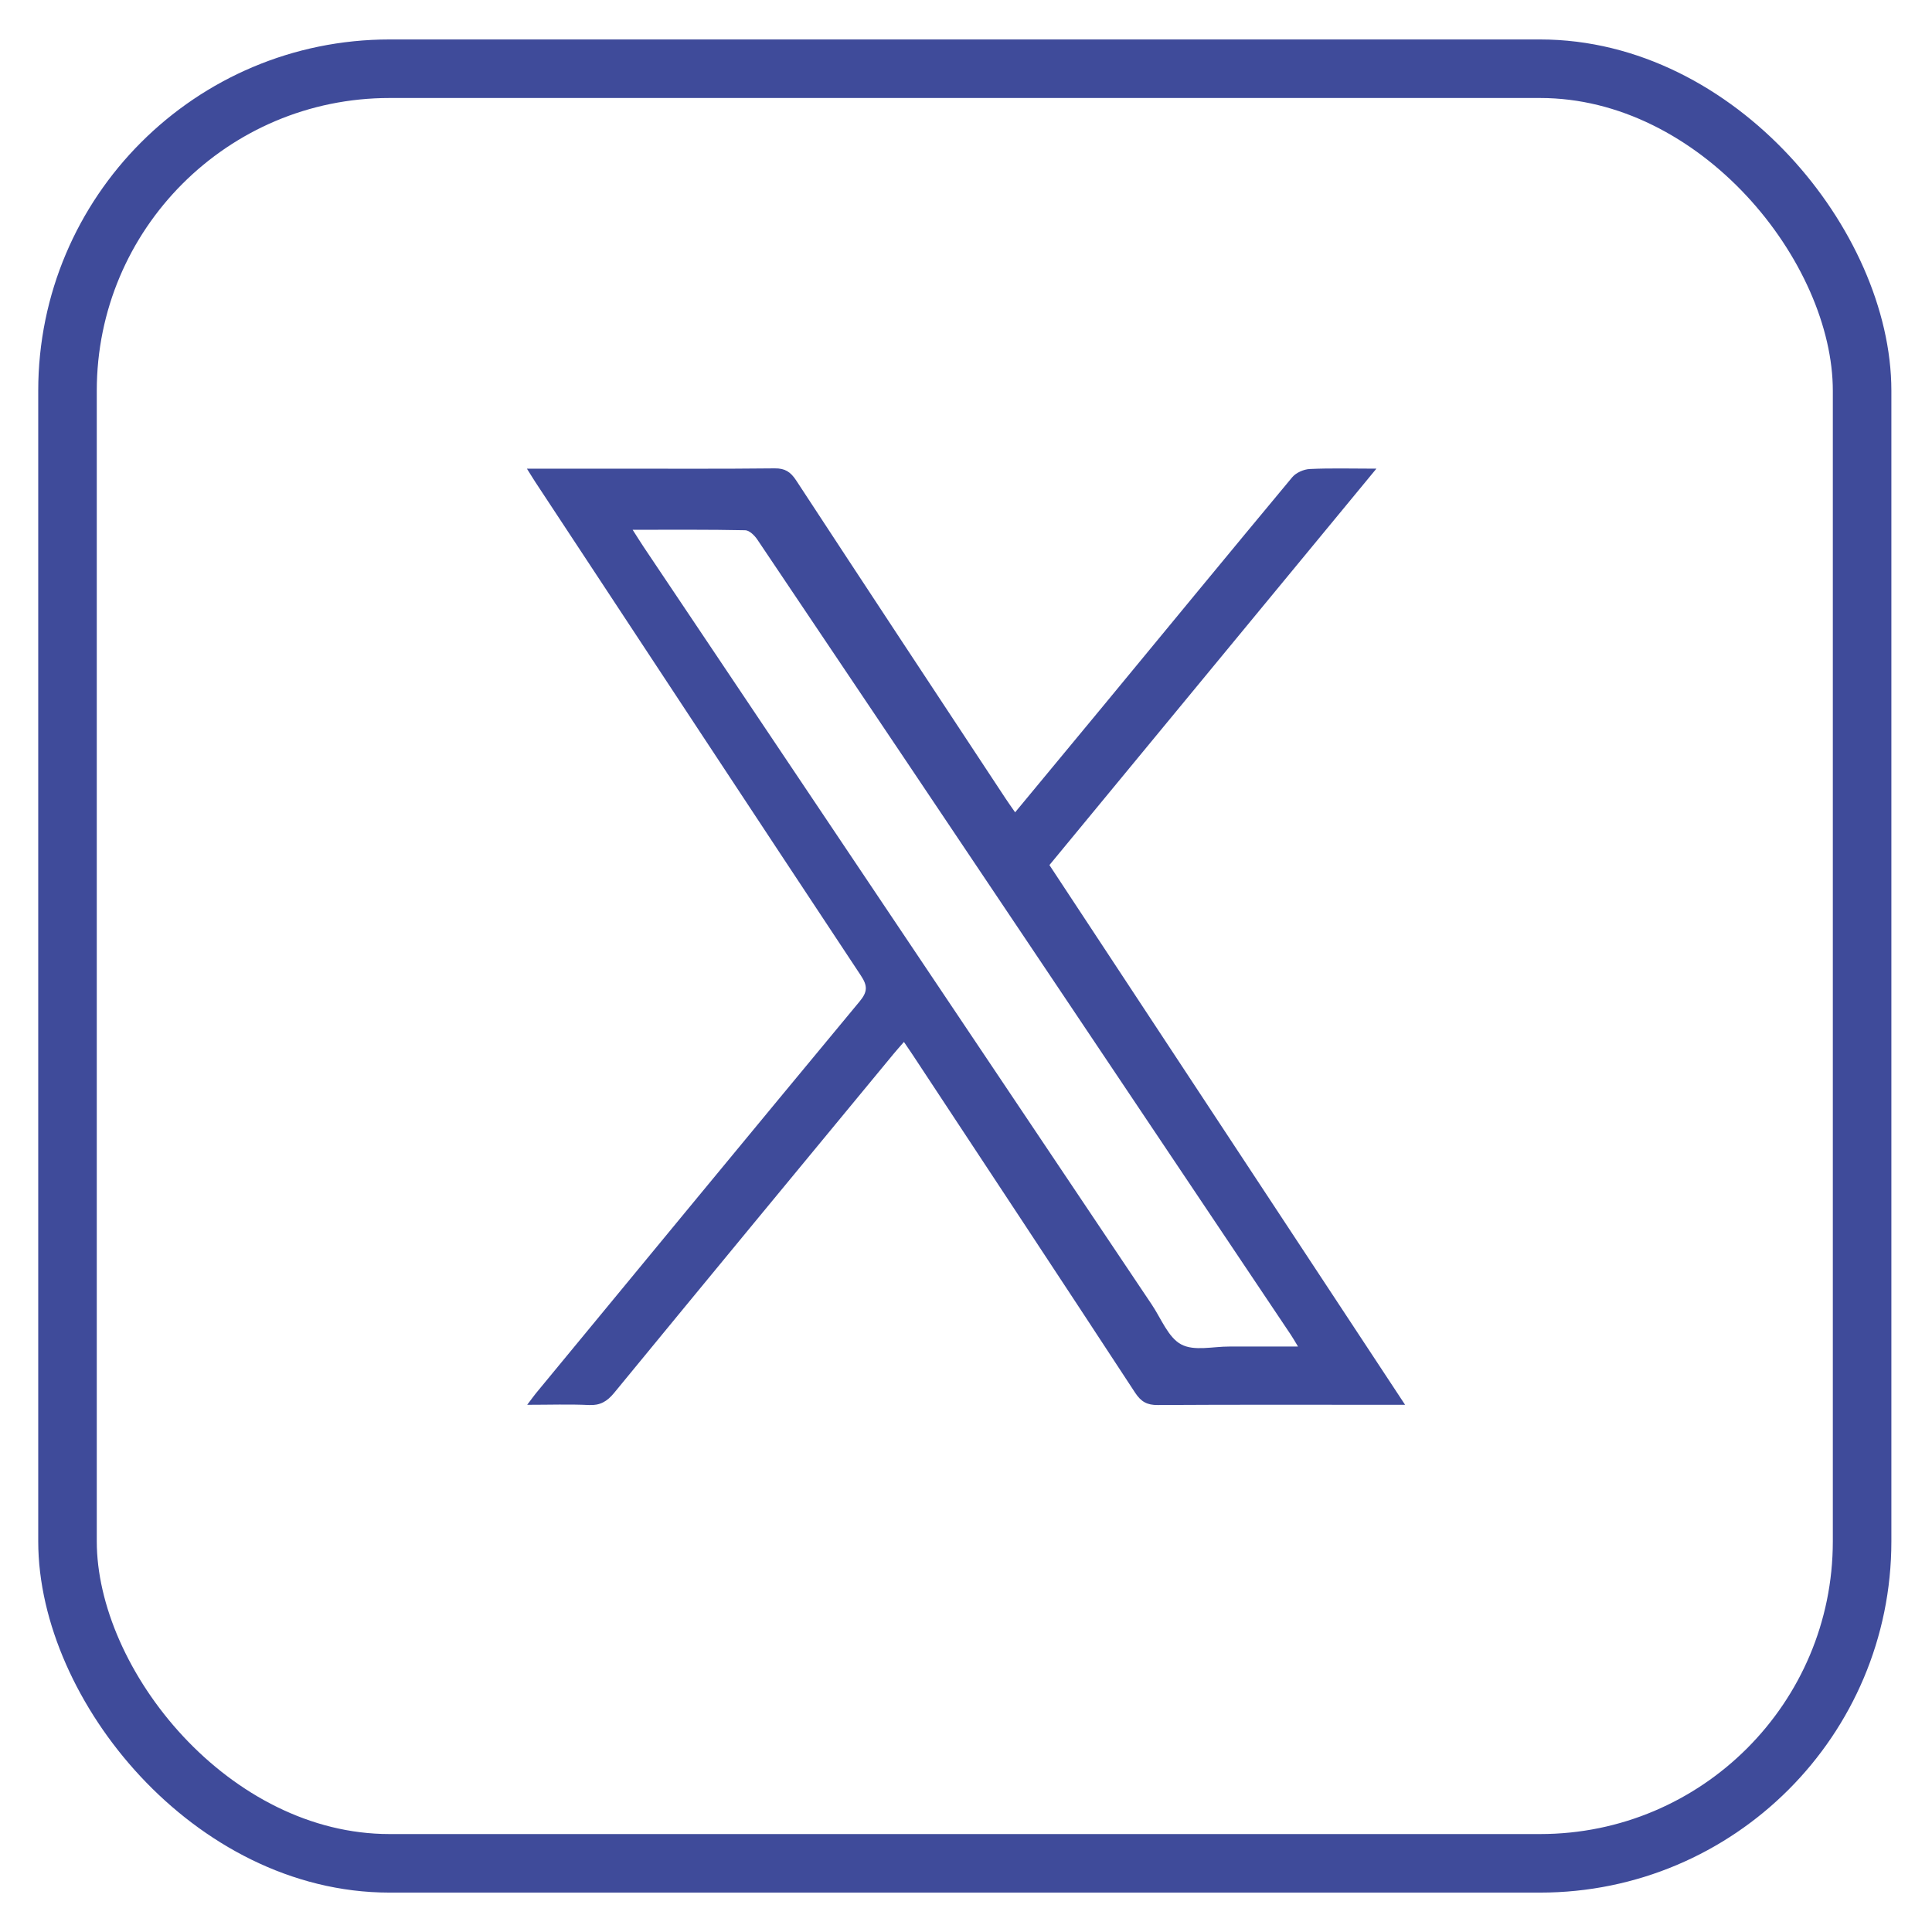
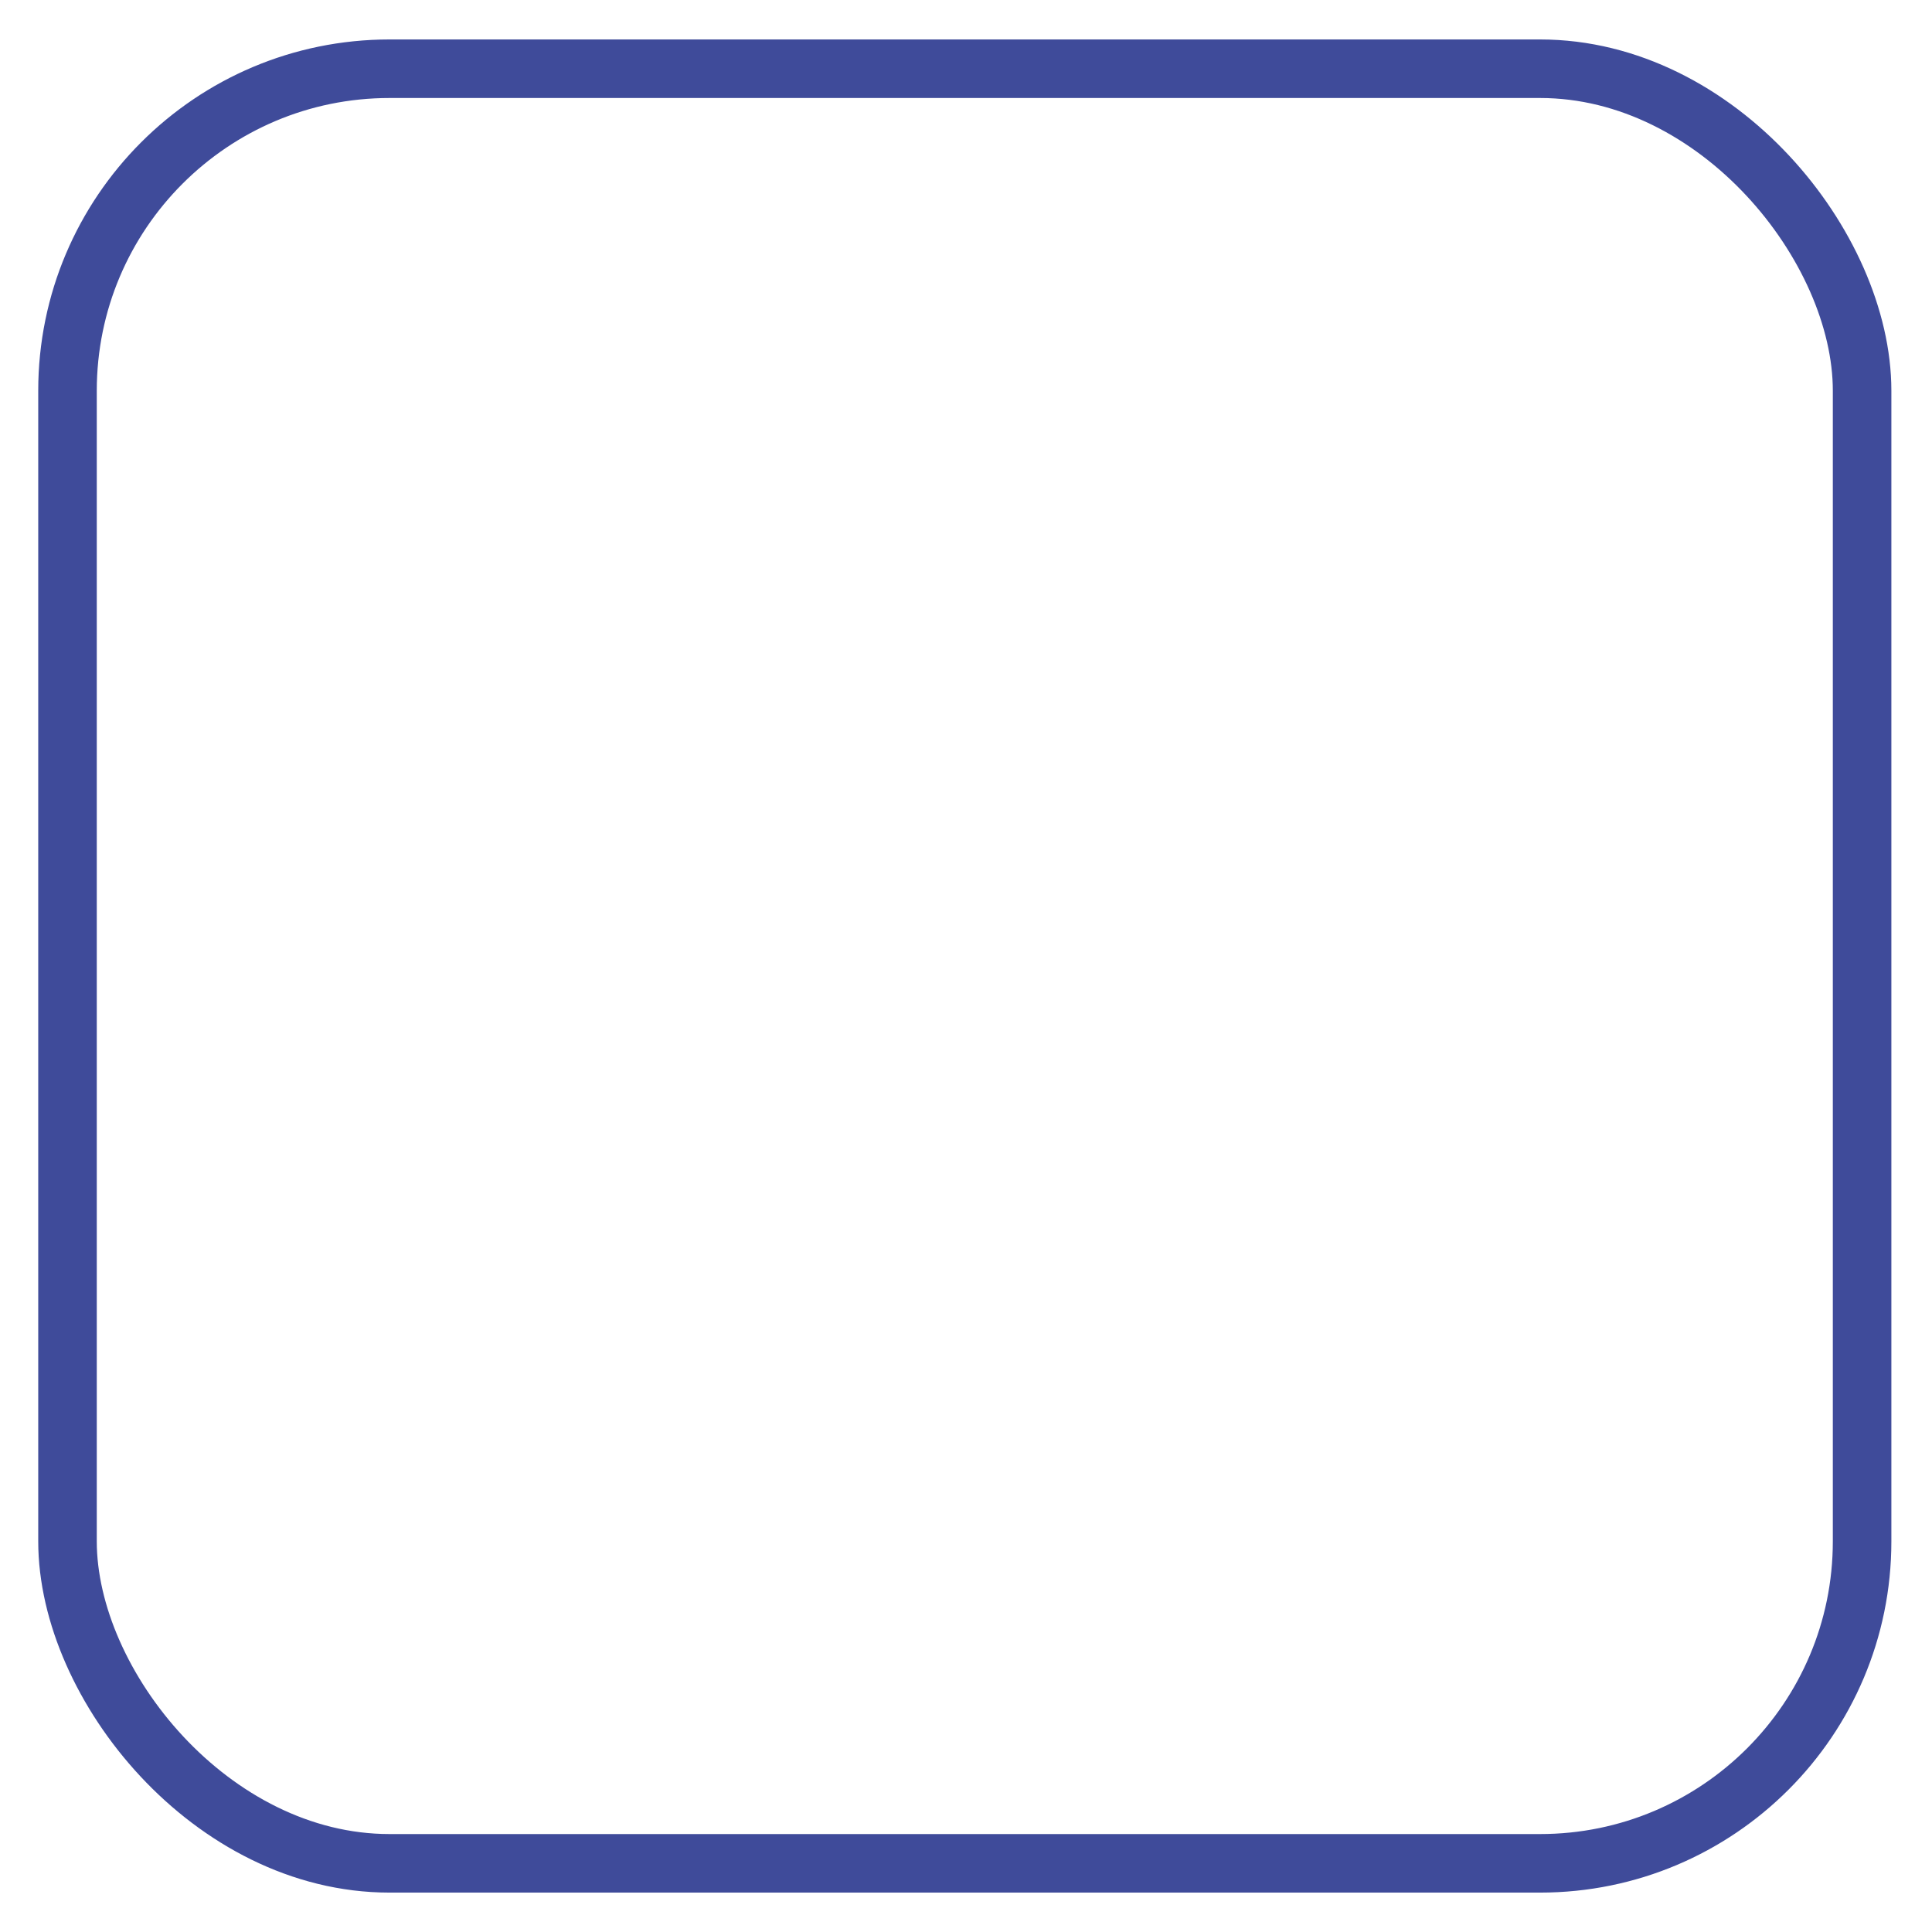
<svg xmlns="http://www.w3.org/2000/svg" width="33" height="33" viewBox="0 0 33 33" fill="none">
  <g id="Group 81">
    <g id="Group 79">
      <rect id="Rectangle 76" x="1.153" y="1.174" width="30.653" height="30.653" rx="5.5" stroke="#3F4B9A" />
-       <path id="Vector" d="M17.925 14.776C19.78 12.526 21.629 10.286 23.51 8.005C23.088 8.005 22.729 7.994 22.372 8.011C22.269 8.016 22.138 8.073 22.072 8.152C20.989 9.453 19.914 10.761 18.836 12.067C18.342 12.665 17.846 13.262 17.339 13.875C17.274 13.782 17.223 13.71 17.174 13.636C15.98 11.827 14.786 10.018 13.598 8.204C13.502 8.058 13.406 7.998 13.233 8C12.323 8.01 11.412 8.005 10.502 8.005H9C9.067 8.111 9.104 8.173 9.144 8.234C10.996 11.045 12.847 13.858 14.705 16.664C14.822 16.84 14.818 16.943 14.684 17.104C12.846 19.32 11.015 21.542 9.183 23.763C9.129 23.827 9.08 23.896 9.005 23.995C9.393 23.995 9.728 23.983 10.062 23.999C10.249 24.008 10.368 23.939 10.488 23.794C12.076 21.86 13.67 19.93 15.264 18C15.318 17.934 15.375 17.872 15.44 17.797C15.5 17.886 15.543 17.947 15.583 18.008C16.853 19.934 18.125 21.858 19.389 23.789C19.492 23.946 19.596 24 19.775 23.999C21.085 23.991 22.395 23.995 23.704 23.995H24C21.957 20.894 19.944 17.839 17.925 14.776ZM21 23C20.721 22.998 20.397 23.083 20.175 22.963C19.954 22.845 19.833 22.521 19.673 22.283C16.779 17.969 13.886 13.654 10.992 9.339C10.939 9.259 10.888 9.177 10.806 9.049C11.484 9.049 12.106 9.044 12.728 9.057C12.8 9.058 12.889 9.146 12.937 9.218C14.6 11.69 16.26 14.164 17.919 16.638C19.295 18.69 20.67 20.742 22.045 22.794C22.081 22.847 22.112 22.902 22.171 23C21.756 23 21.378 23.001 21 23Z" fill="#3F4B9A" />
    </g>
  </g>
</svg>